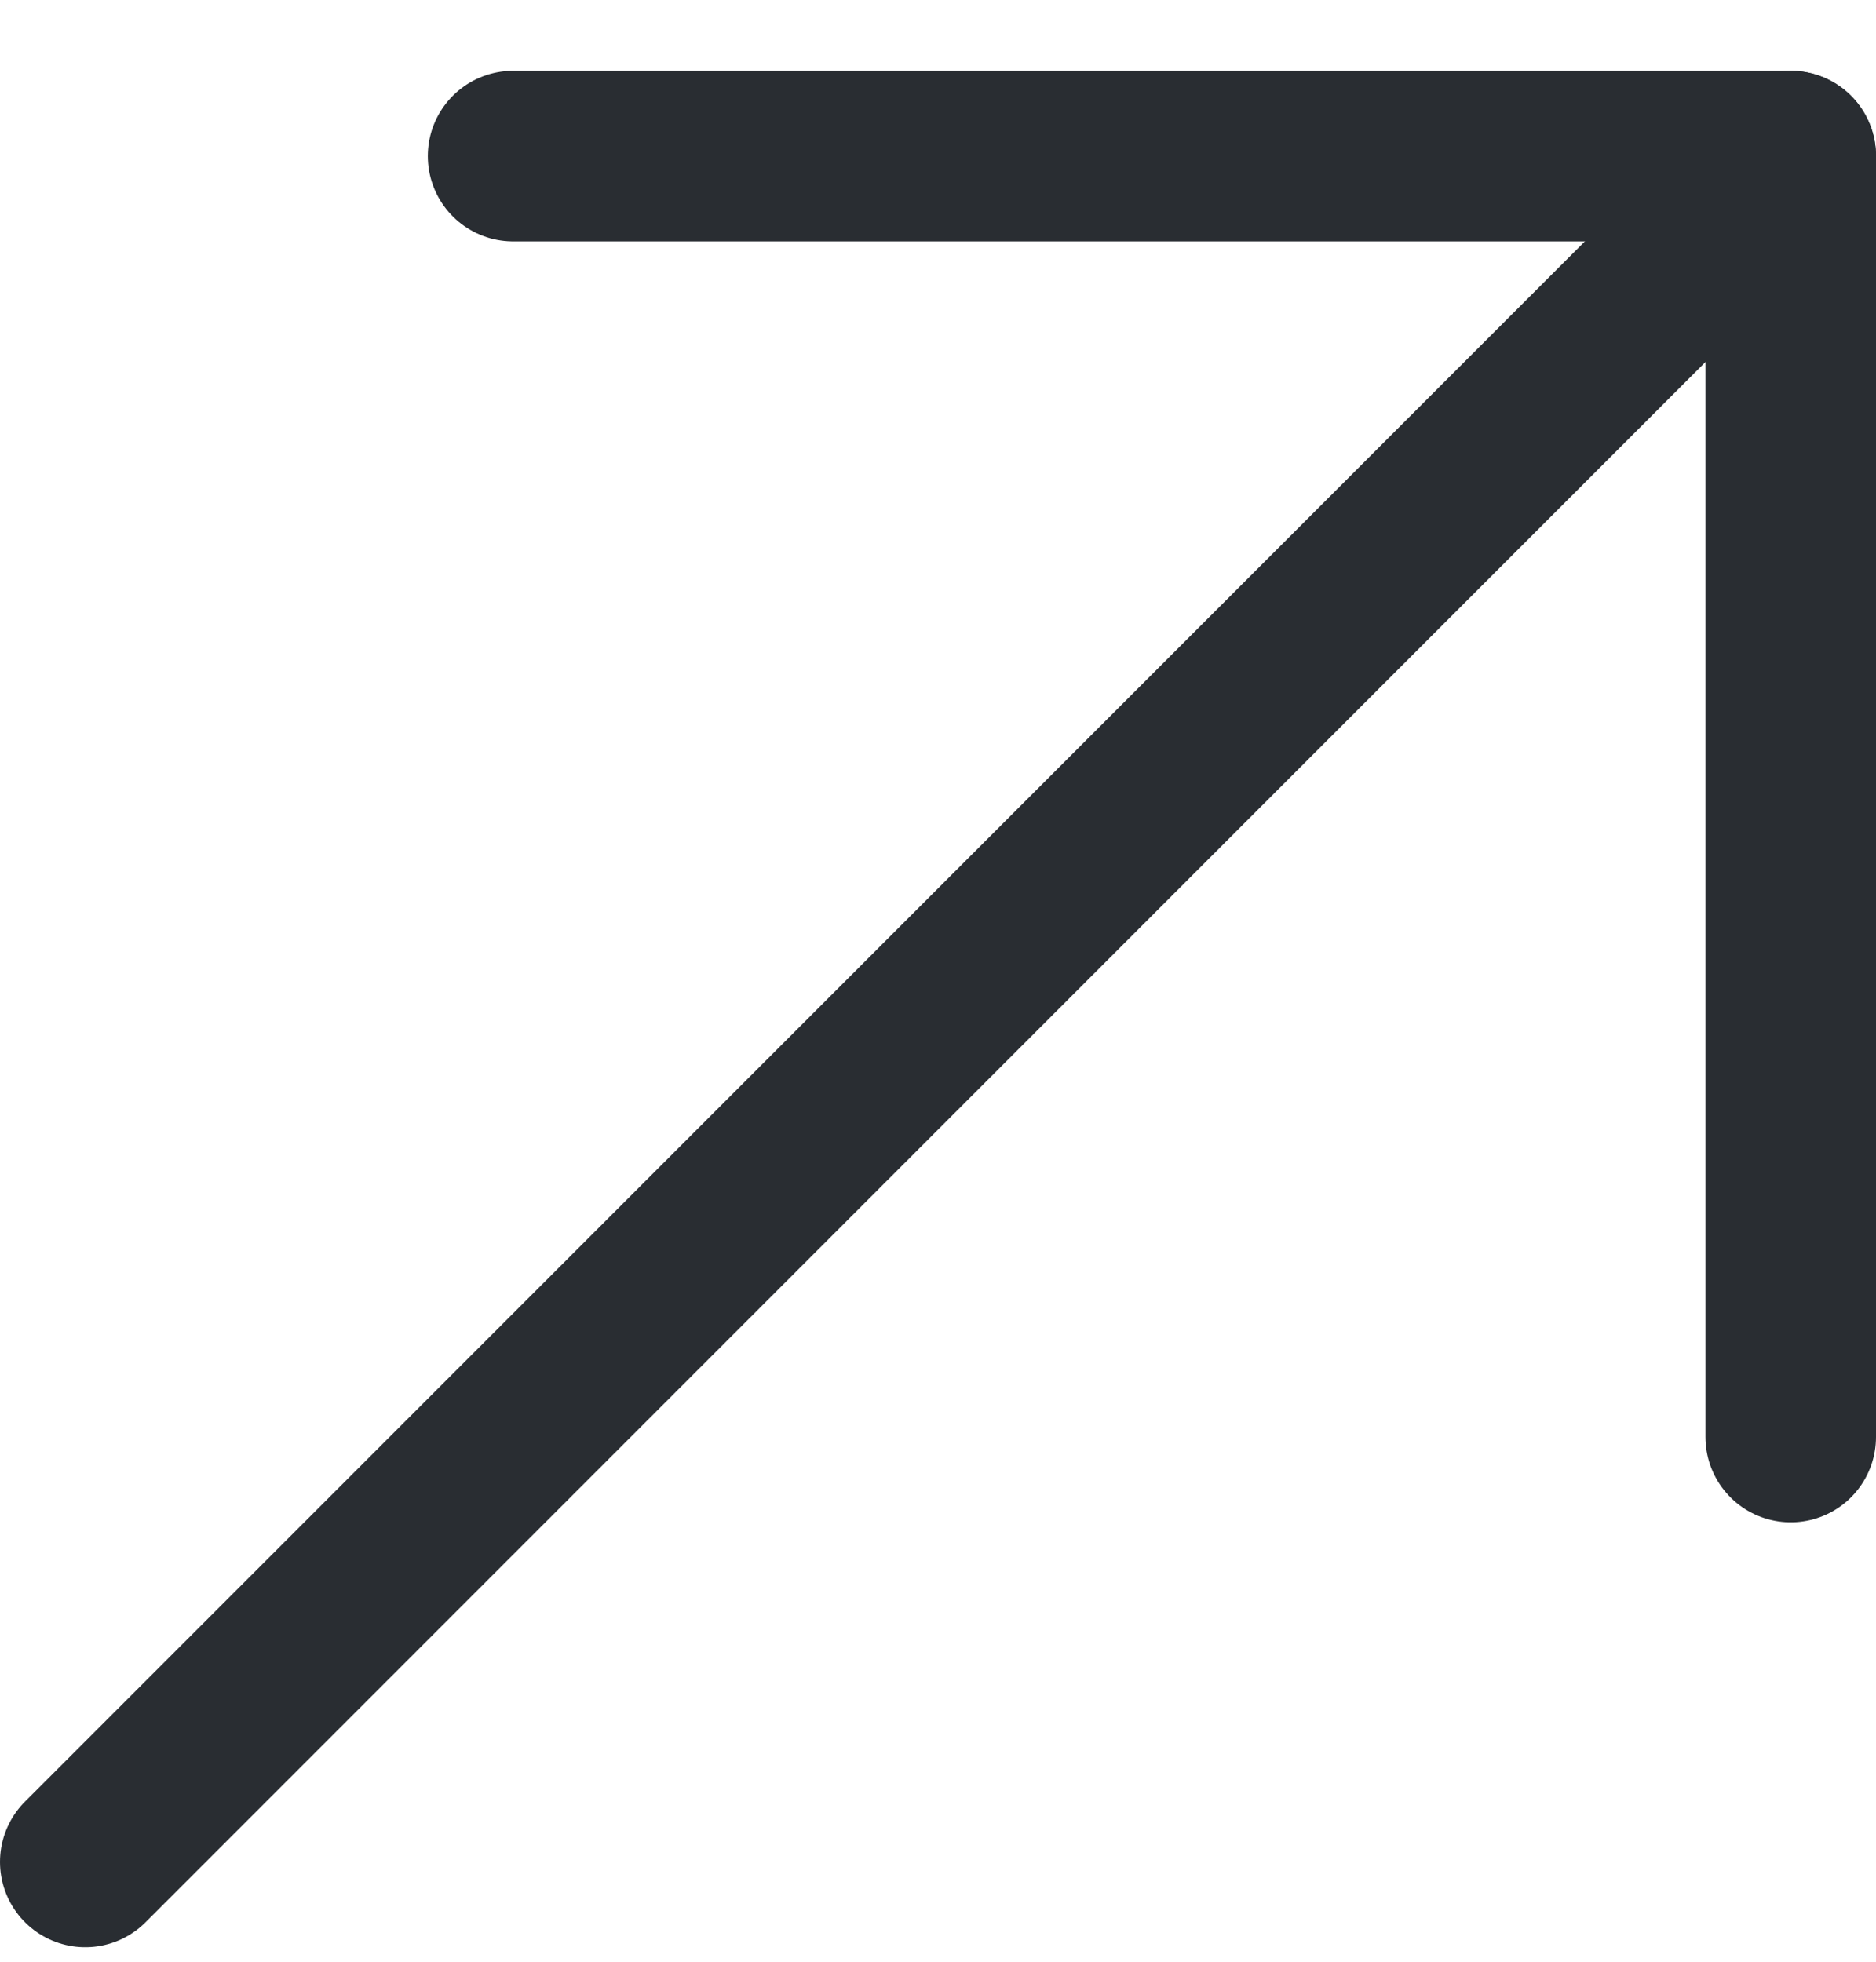
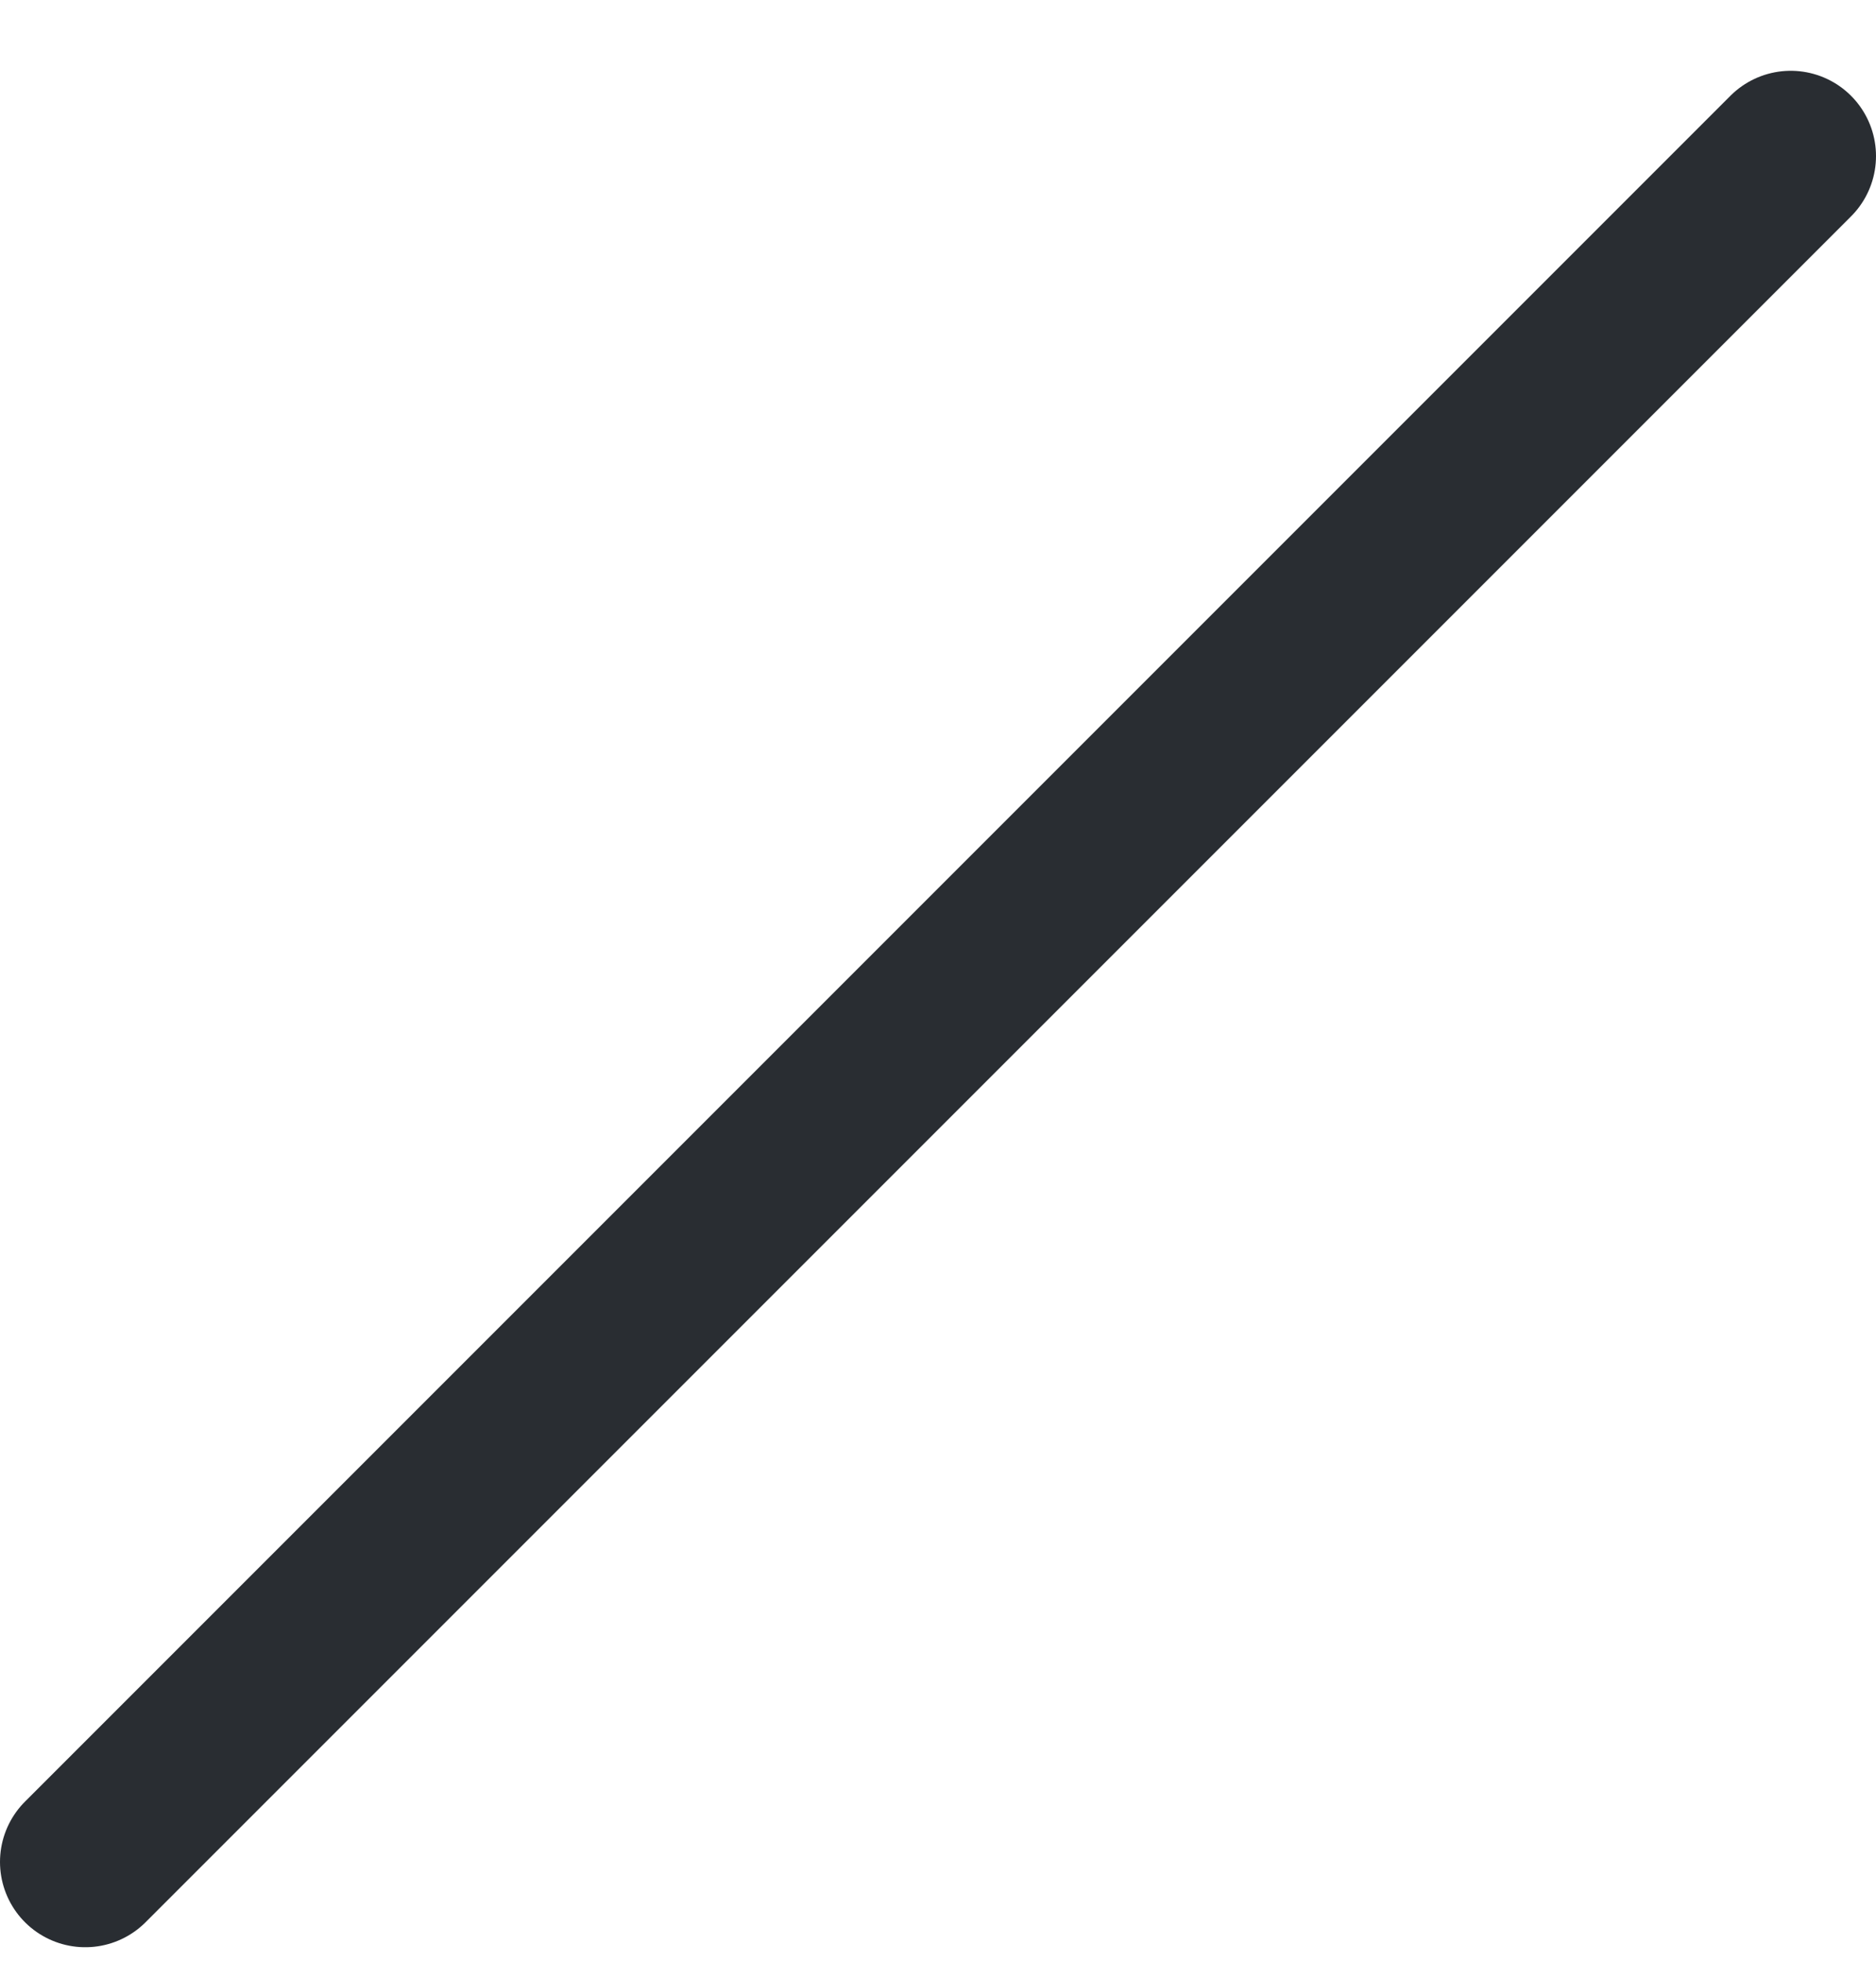
<svg xmlns="http://www.w3.org/2000/svg" width="22" height="23" viewBox="0 0 22 23" fill="none">
-   <path d="M6.017 1.83H21V16.848" stroke="#292D32" stroke-width="2" stroke-linecap="round" stroke-linejoin="round" />
  <path d="M21 1.83L1 21.83" stroke="#292D32" stroke-width="2" stroke-linecap="round" stroke-linejoin="round" />
</svg>